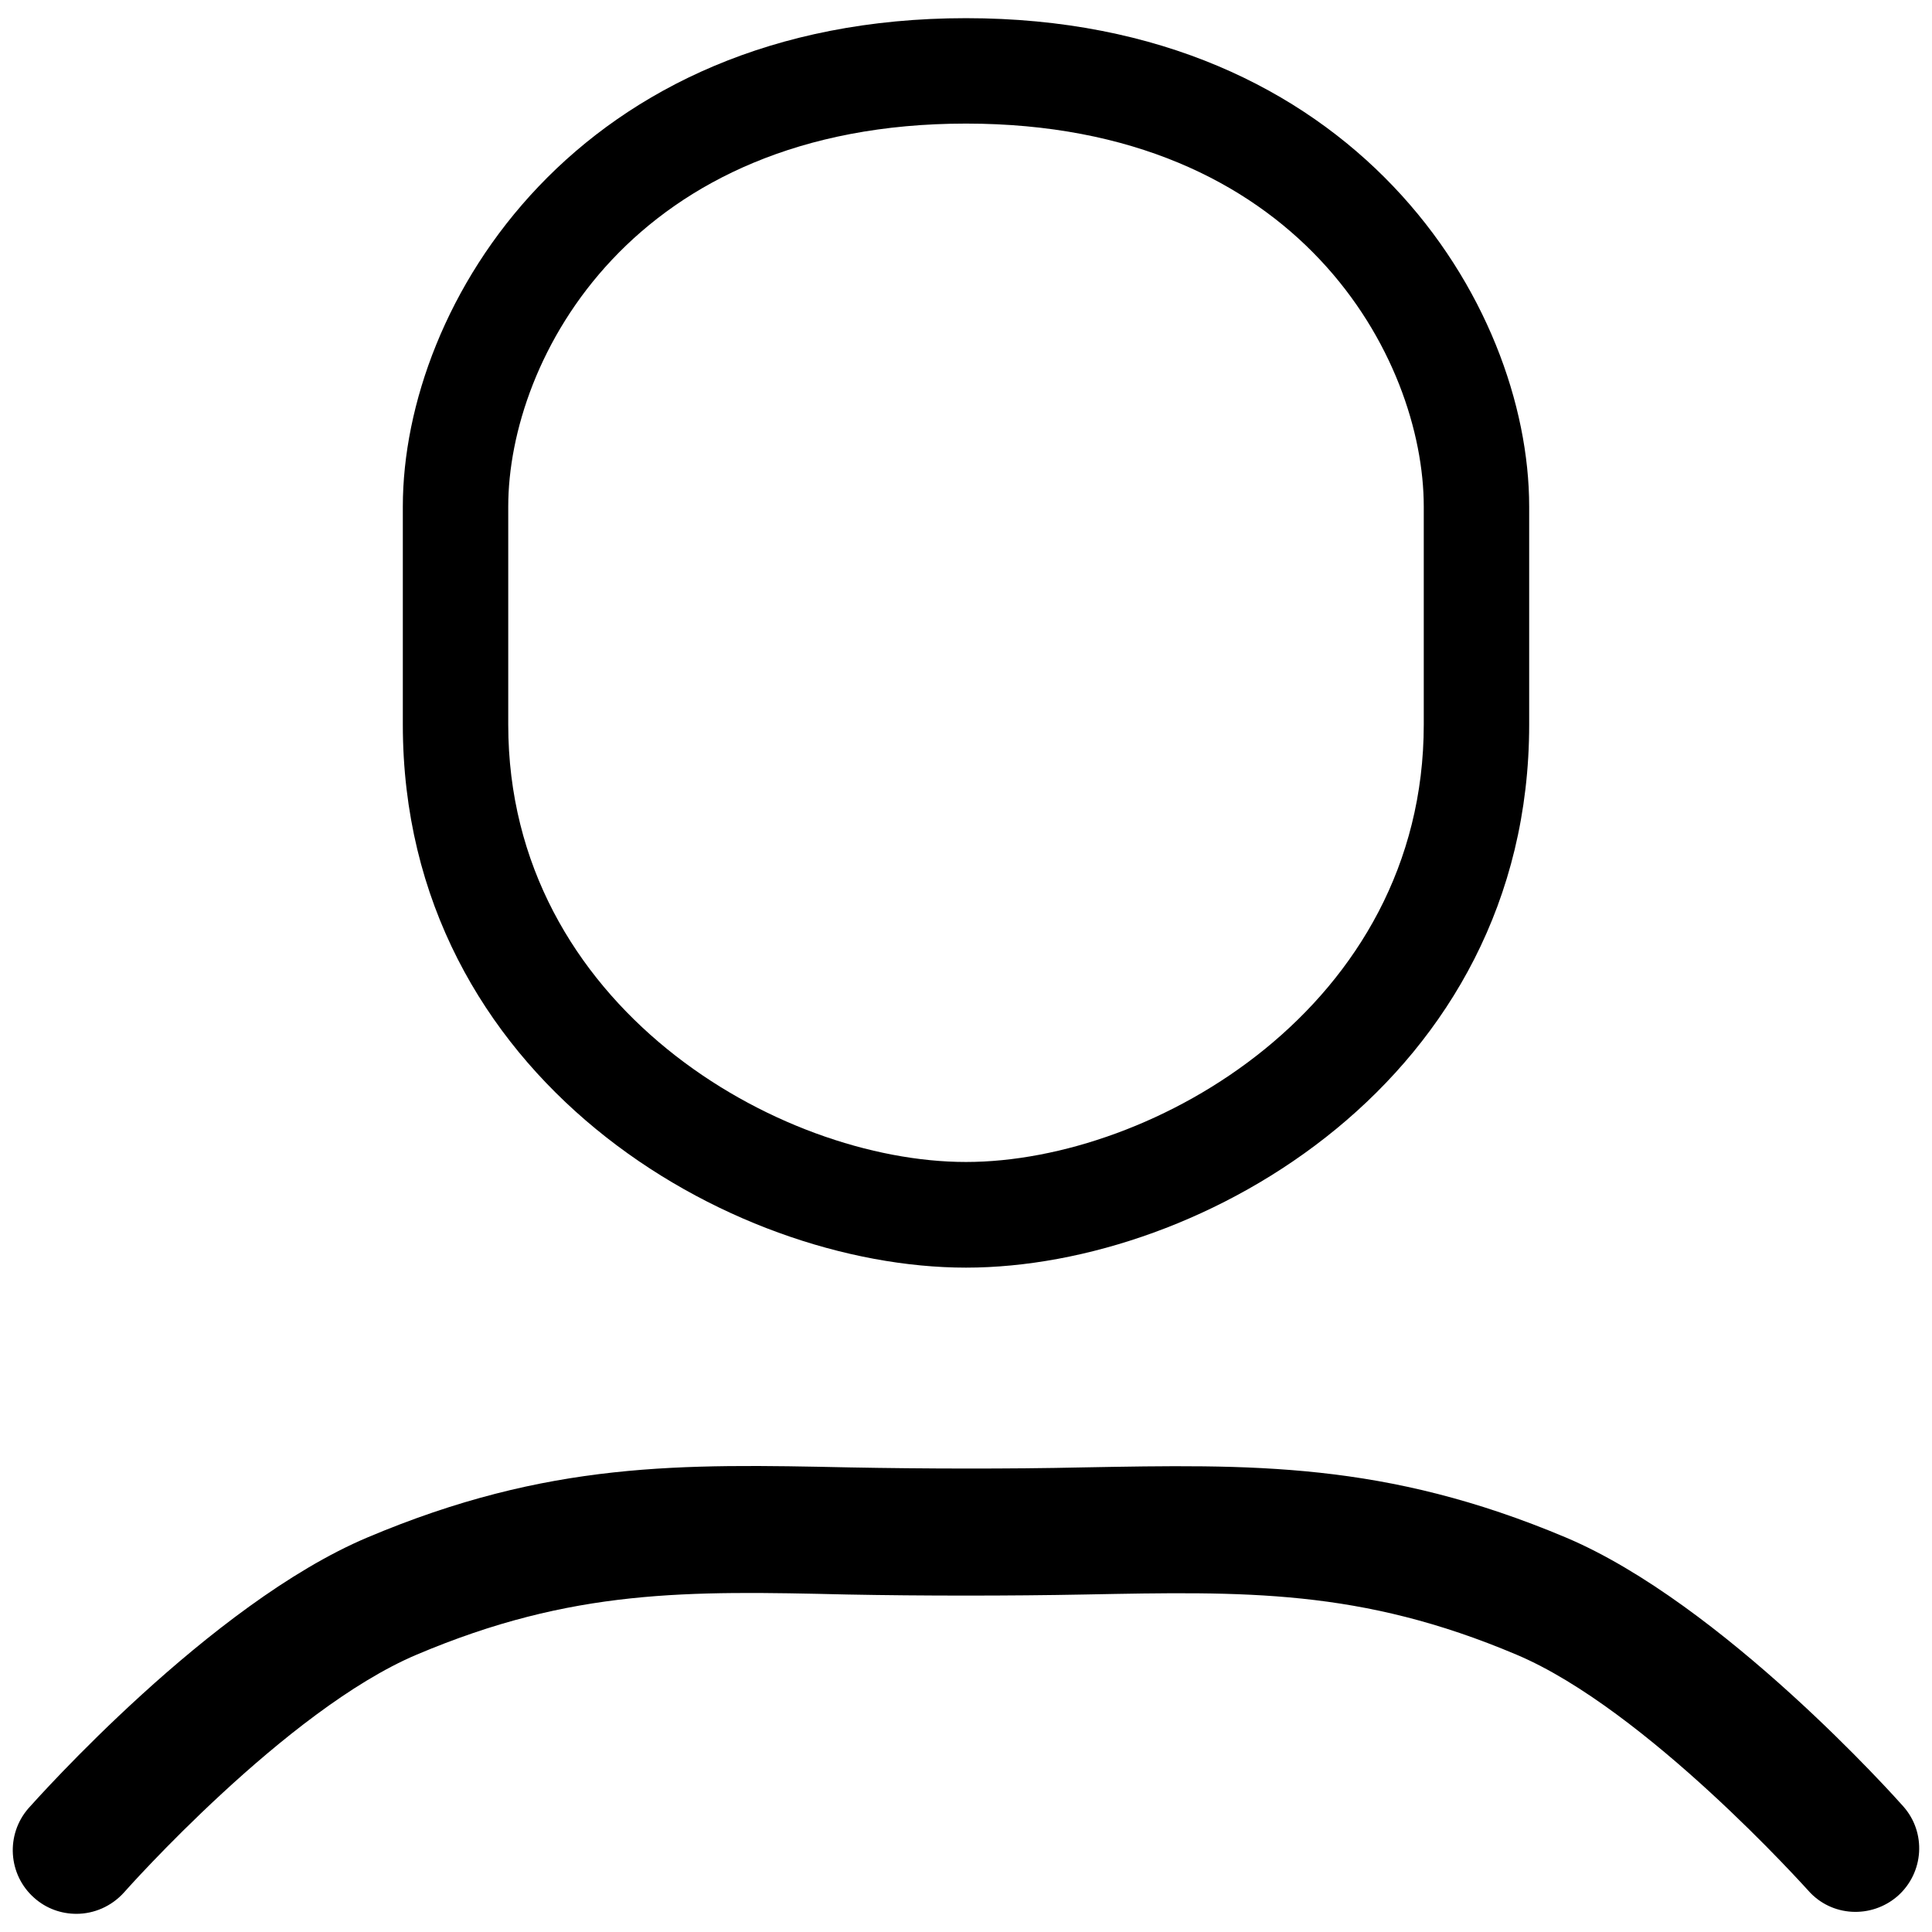
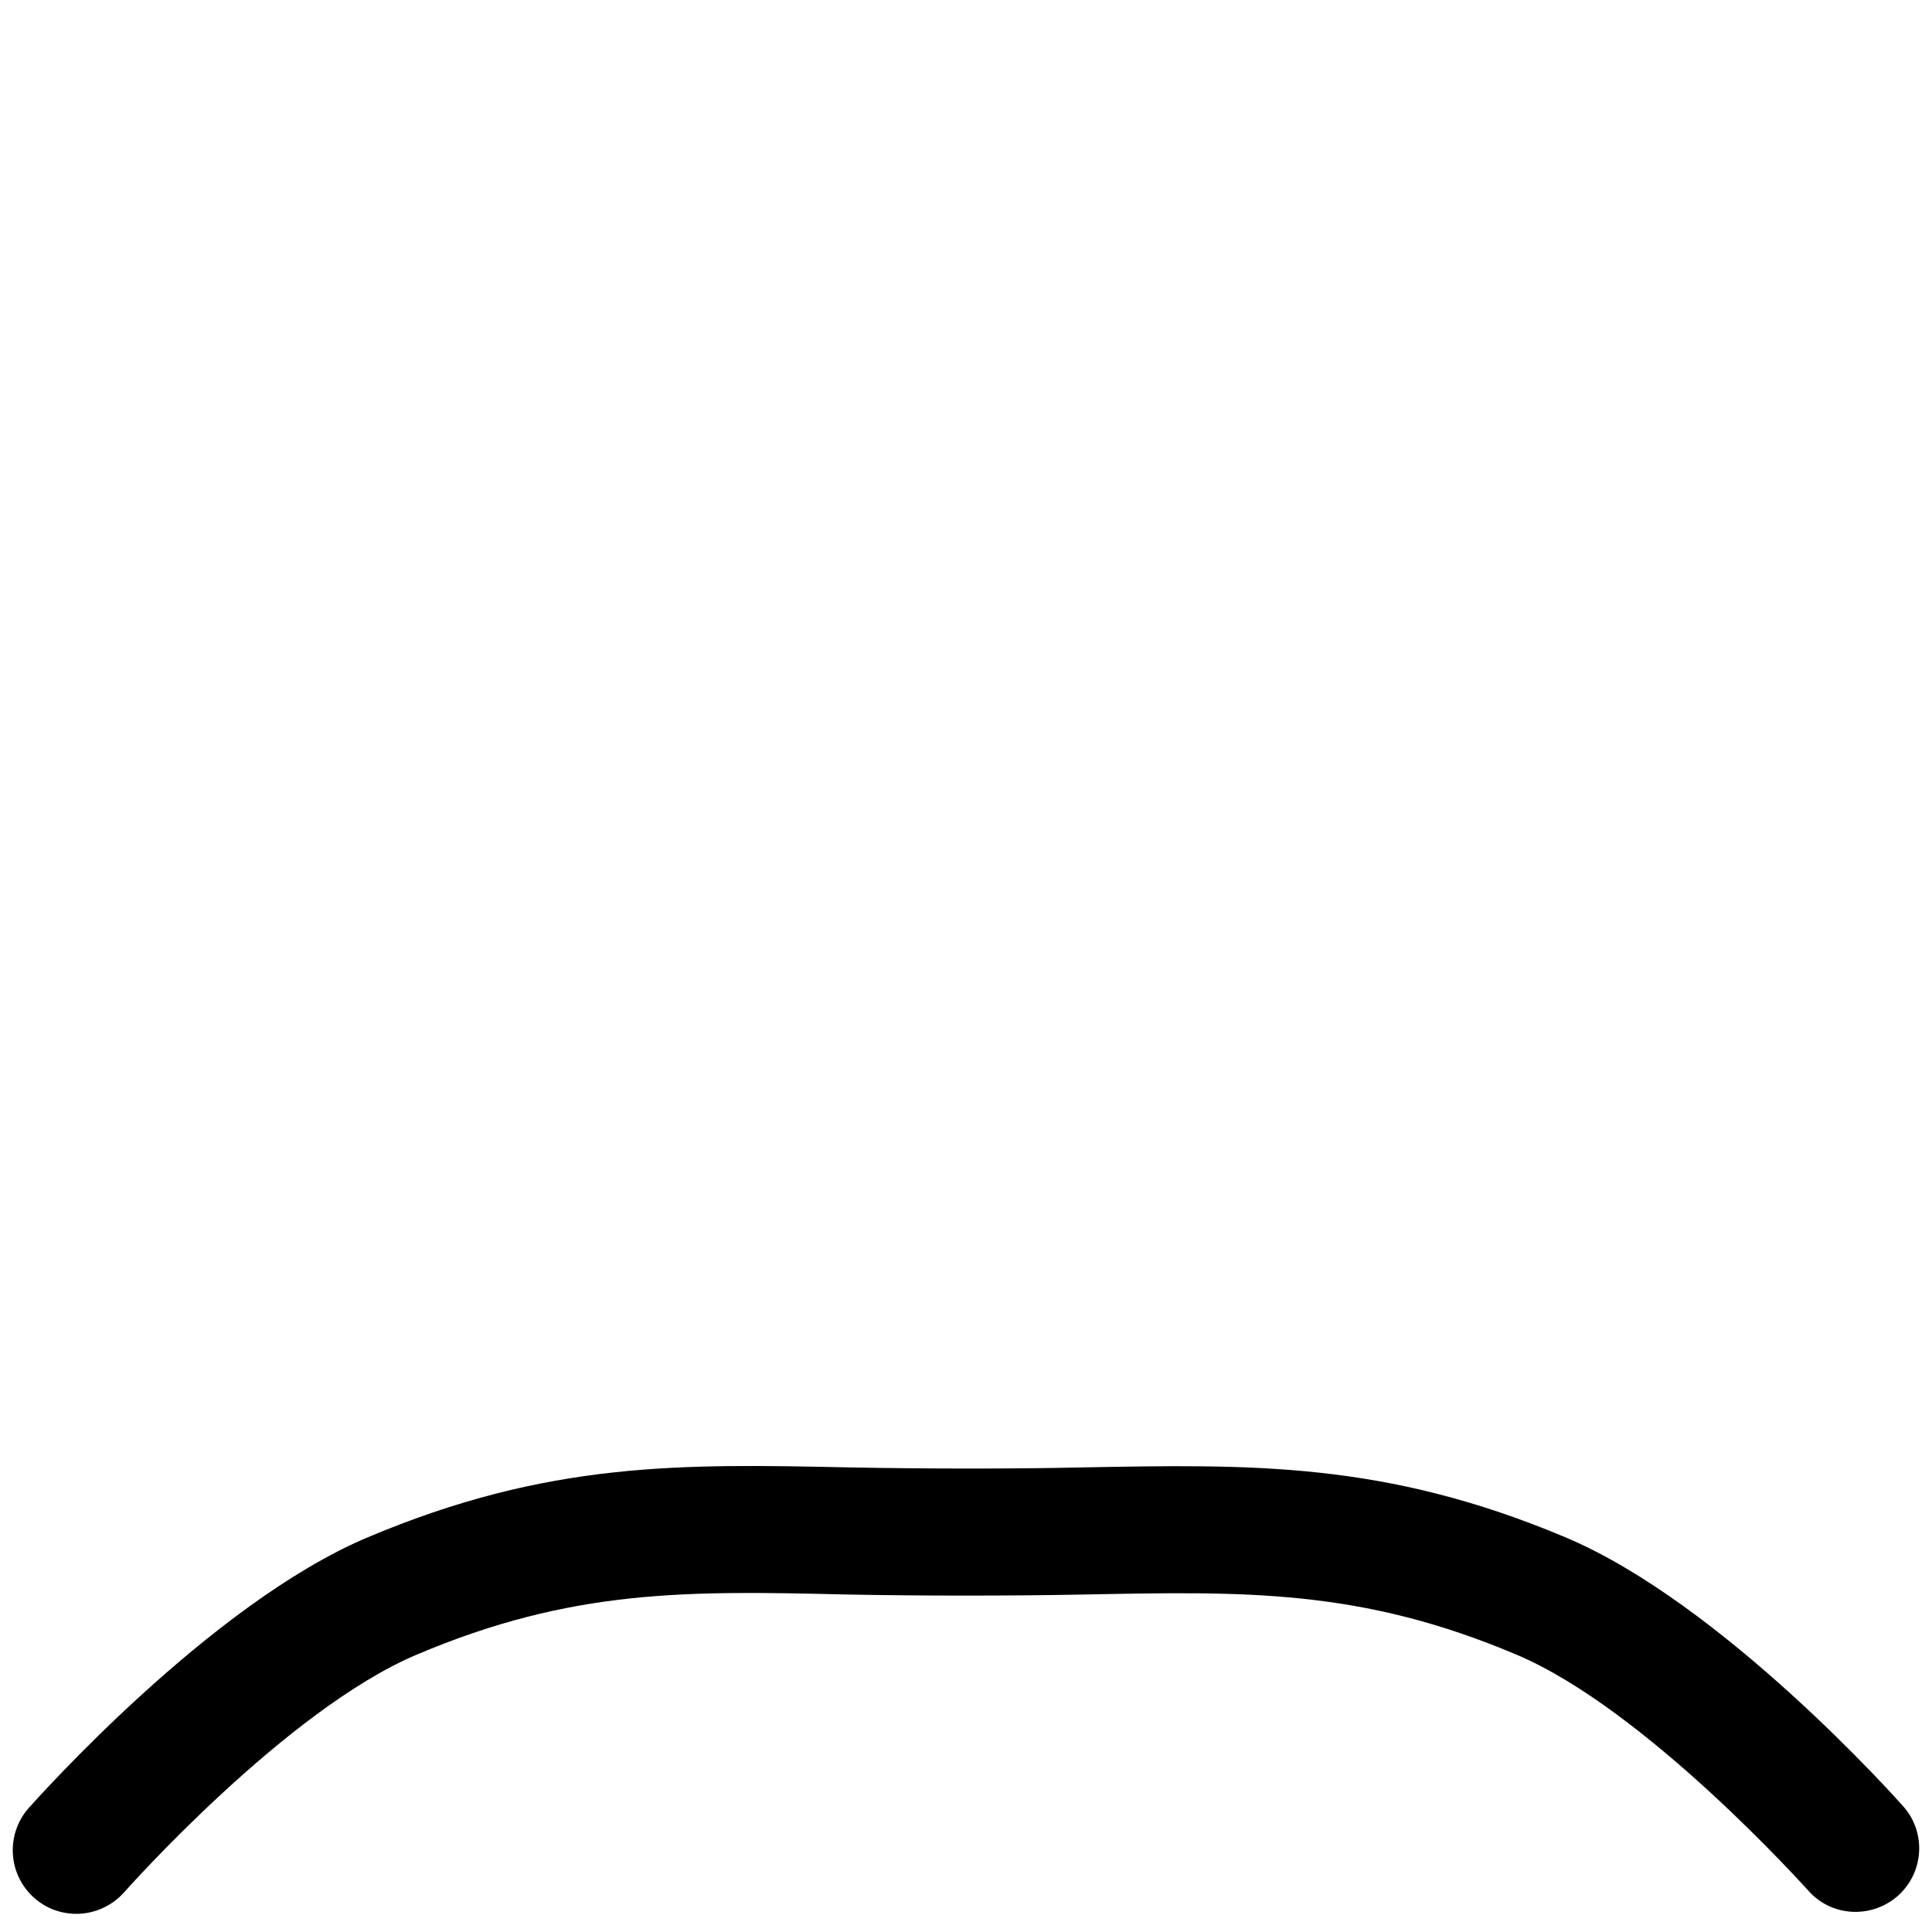
<svg xmlns="http://www.w3.org/2000/svg" width="32" height="32" viewBox="0 0 32 32">
  <path fill-rule="nonzero" fill="rgb(0%, 0%, 0%)" fill-opacity="1" d="M 1.266 31.699 C 1.016 31.699 0.766 31.613 0.566 31.434 C 0.133 31.051 0.09 30.387 0.473 29.949 C 0.598 29.812 3.477 26.566 6.086 25.465 C 9.082 24.199 11.289 24.246 14.074 24.305 C 15.285 24.328 16.715 24.332 17.926 24.305 C 20.727 24.254 22.938 24.203 25.934 25.465 C 28.527 26.559 31.402 29.781 31.523 29.918 C 31.91 30.352 31.867 31.016 31.434 31.402 C 30.996 31.785 30.332 31.75 29.949 31.312 C 29.922 31.285 27.266 28.312 25.117 27.406 C 22.531 26.312 20.621 26.359 17.969 26.41 C 16.73 26.434 15.266 26.434 14.027 26.41 C 11.387 26.348 9.484 26.312 6.902 27.406 C 4.738 28.32 2.082 31.312 2.055 31.344 C 1.844 31.578 1.555 31.699 1.266 31.699 " />
-   <path fill-rule="nonzero" fill="rgb(0%, 0%, 0%)" fill-opacity="1" d="M 16 2.047 C 10.477 2.047 8.418 5.941 8.418 8.391 L 8.418 12 C 8.418 16.668 12.902 19.246 16 19.246 C 19.098 19.246 23.582 16.668 23.582 12 L 23.582 8.391 C 23.582 5.941 21.523 2.047 16 2.047 M 16 20.996 C 12.09 20.996 6.672 17.871 6.672 12 L 6.672 8.391 C 6.672 5.031 9.566 0.301 16 0.301 C 22.434 0.301 25.328 5.031 25.328 8.391 L 25.328 12 C 25.328 17.871 19.91 20.996 16 20.996 " />
</svg>